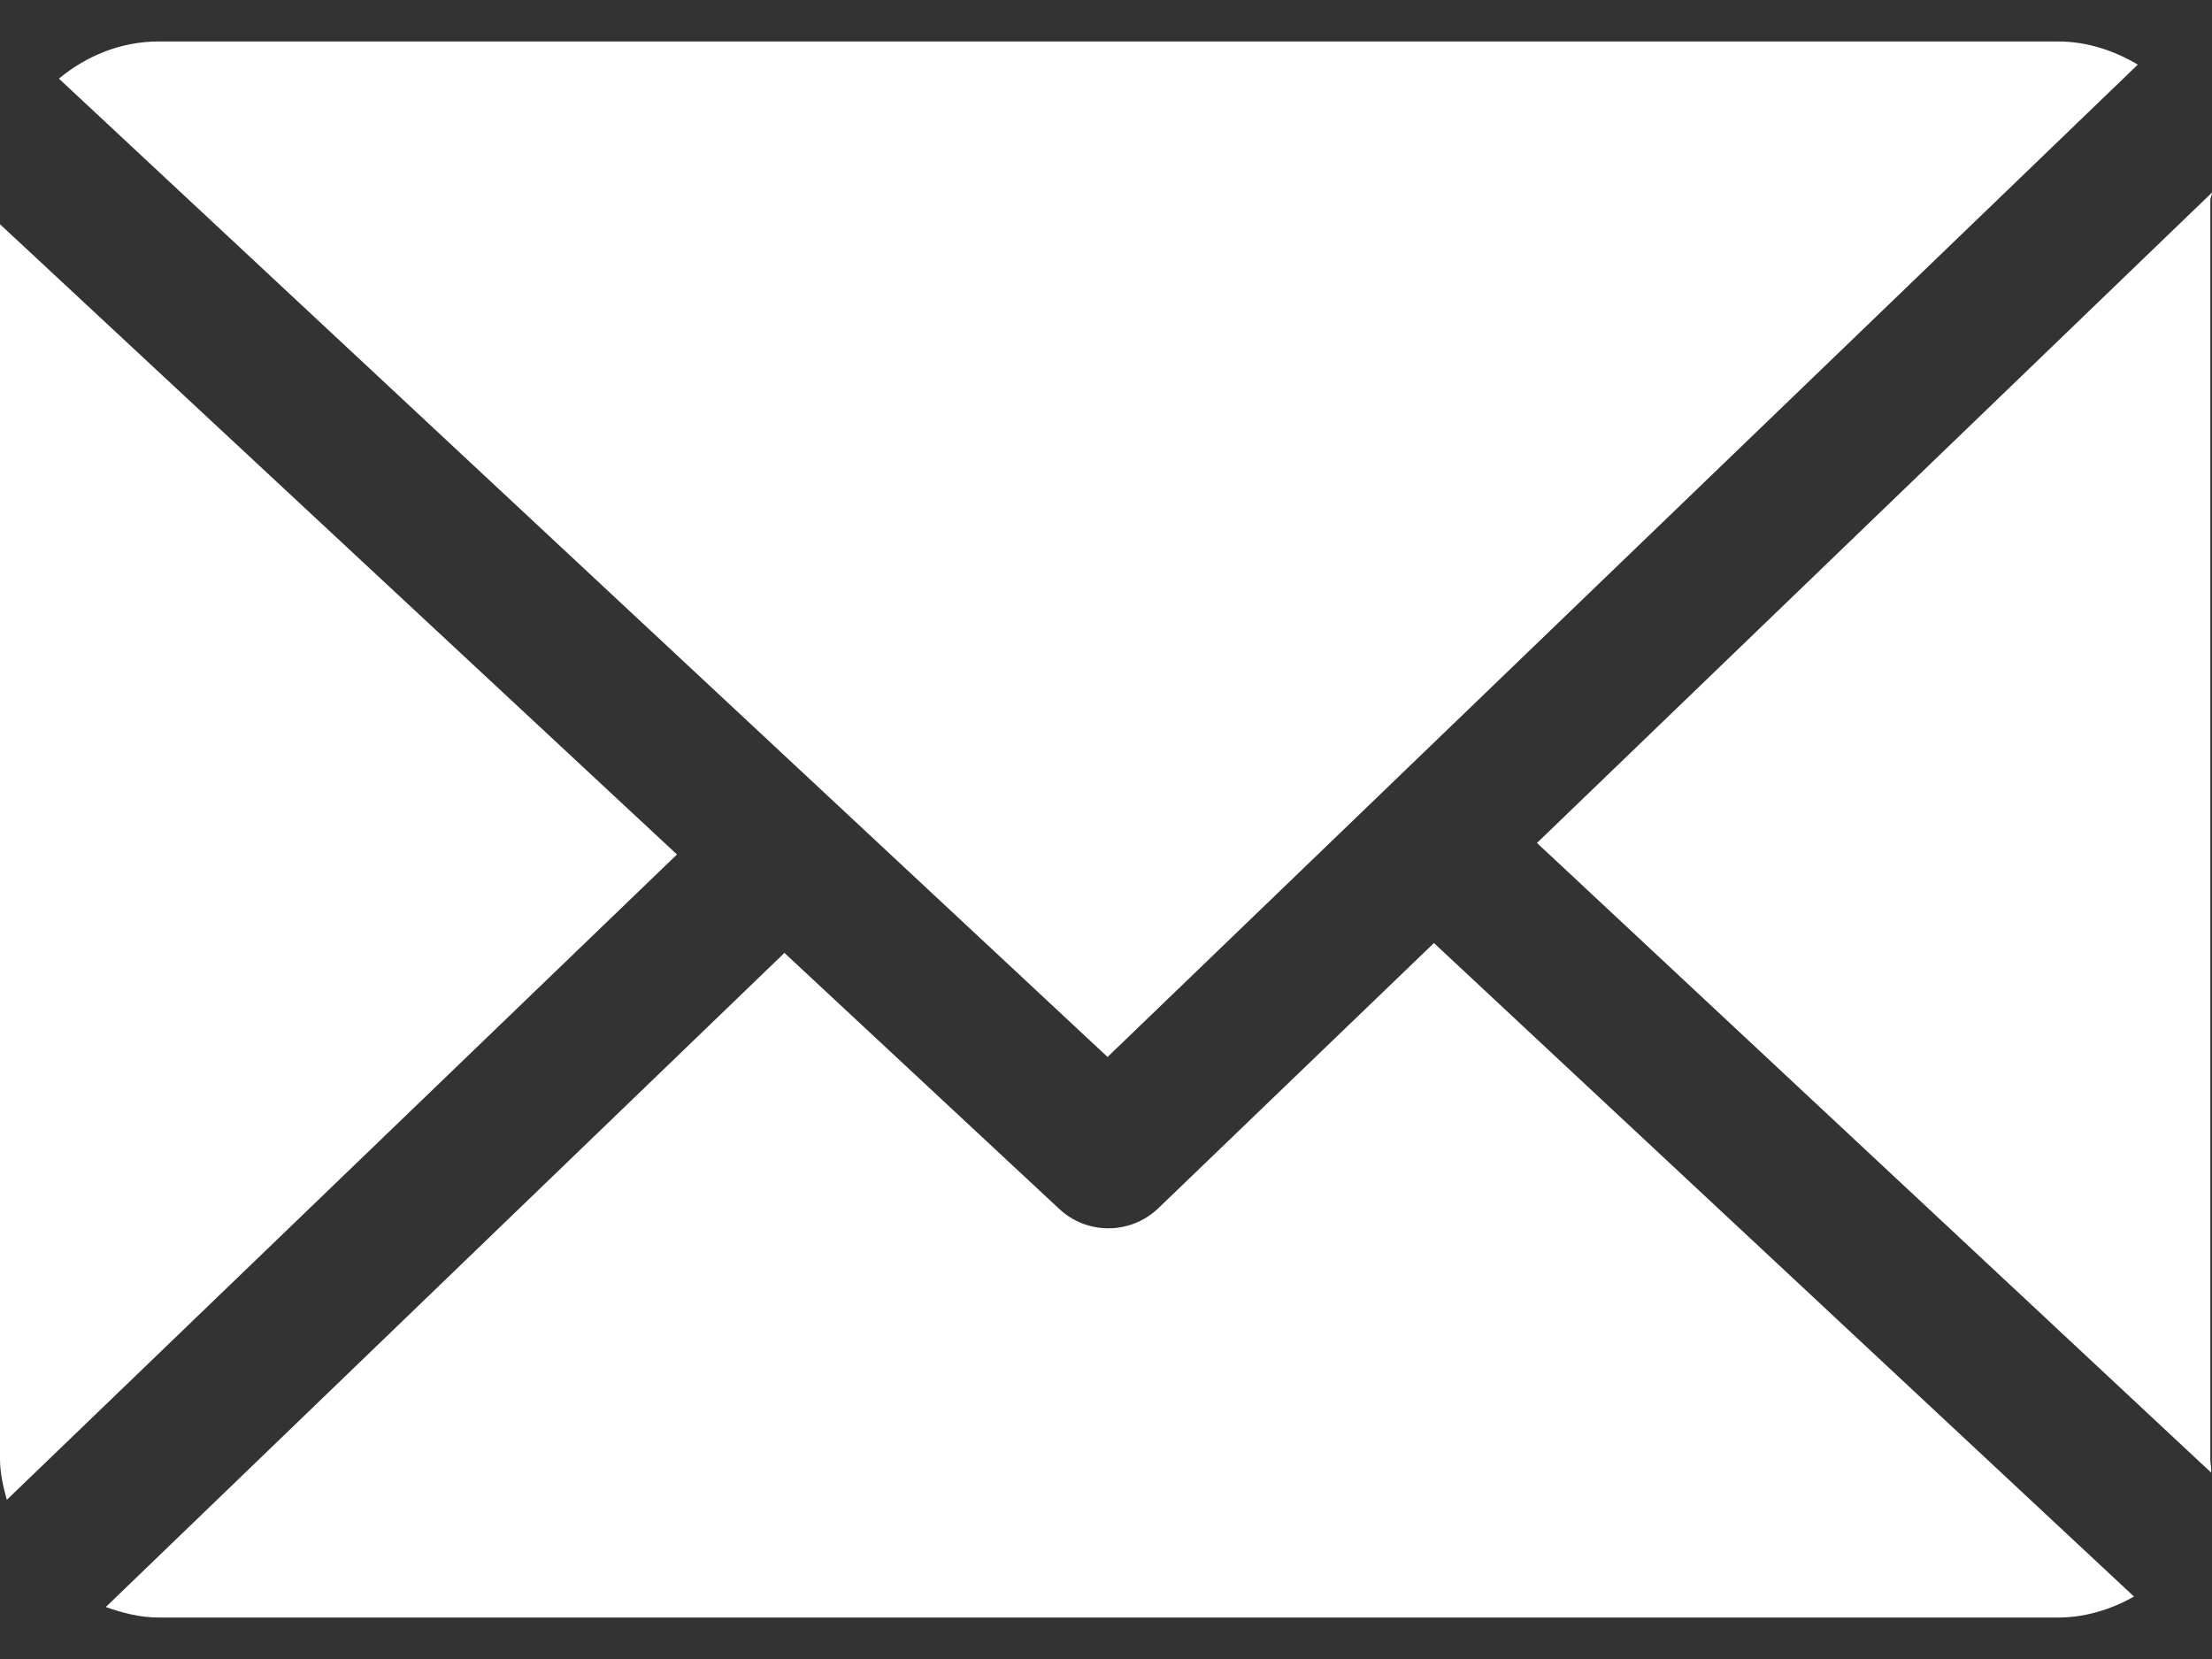
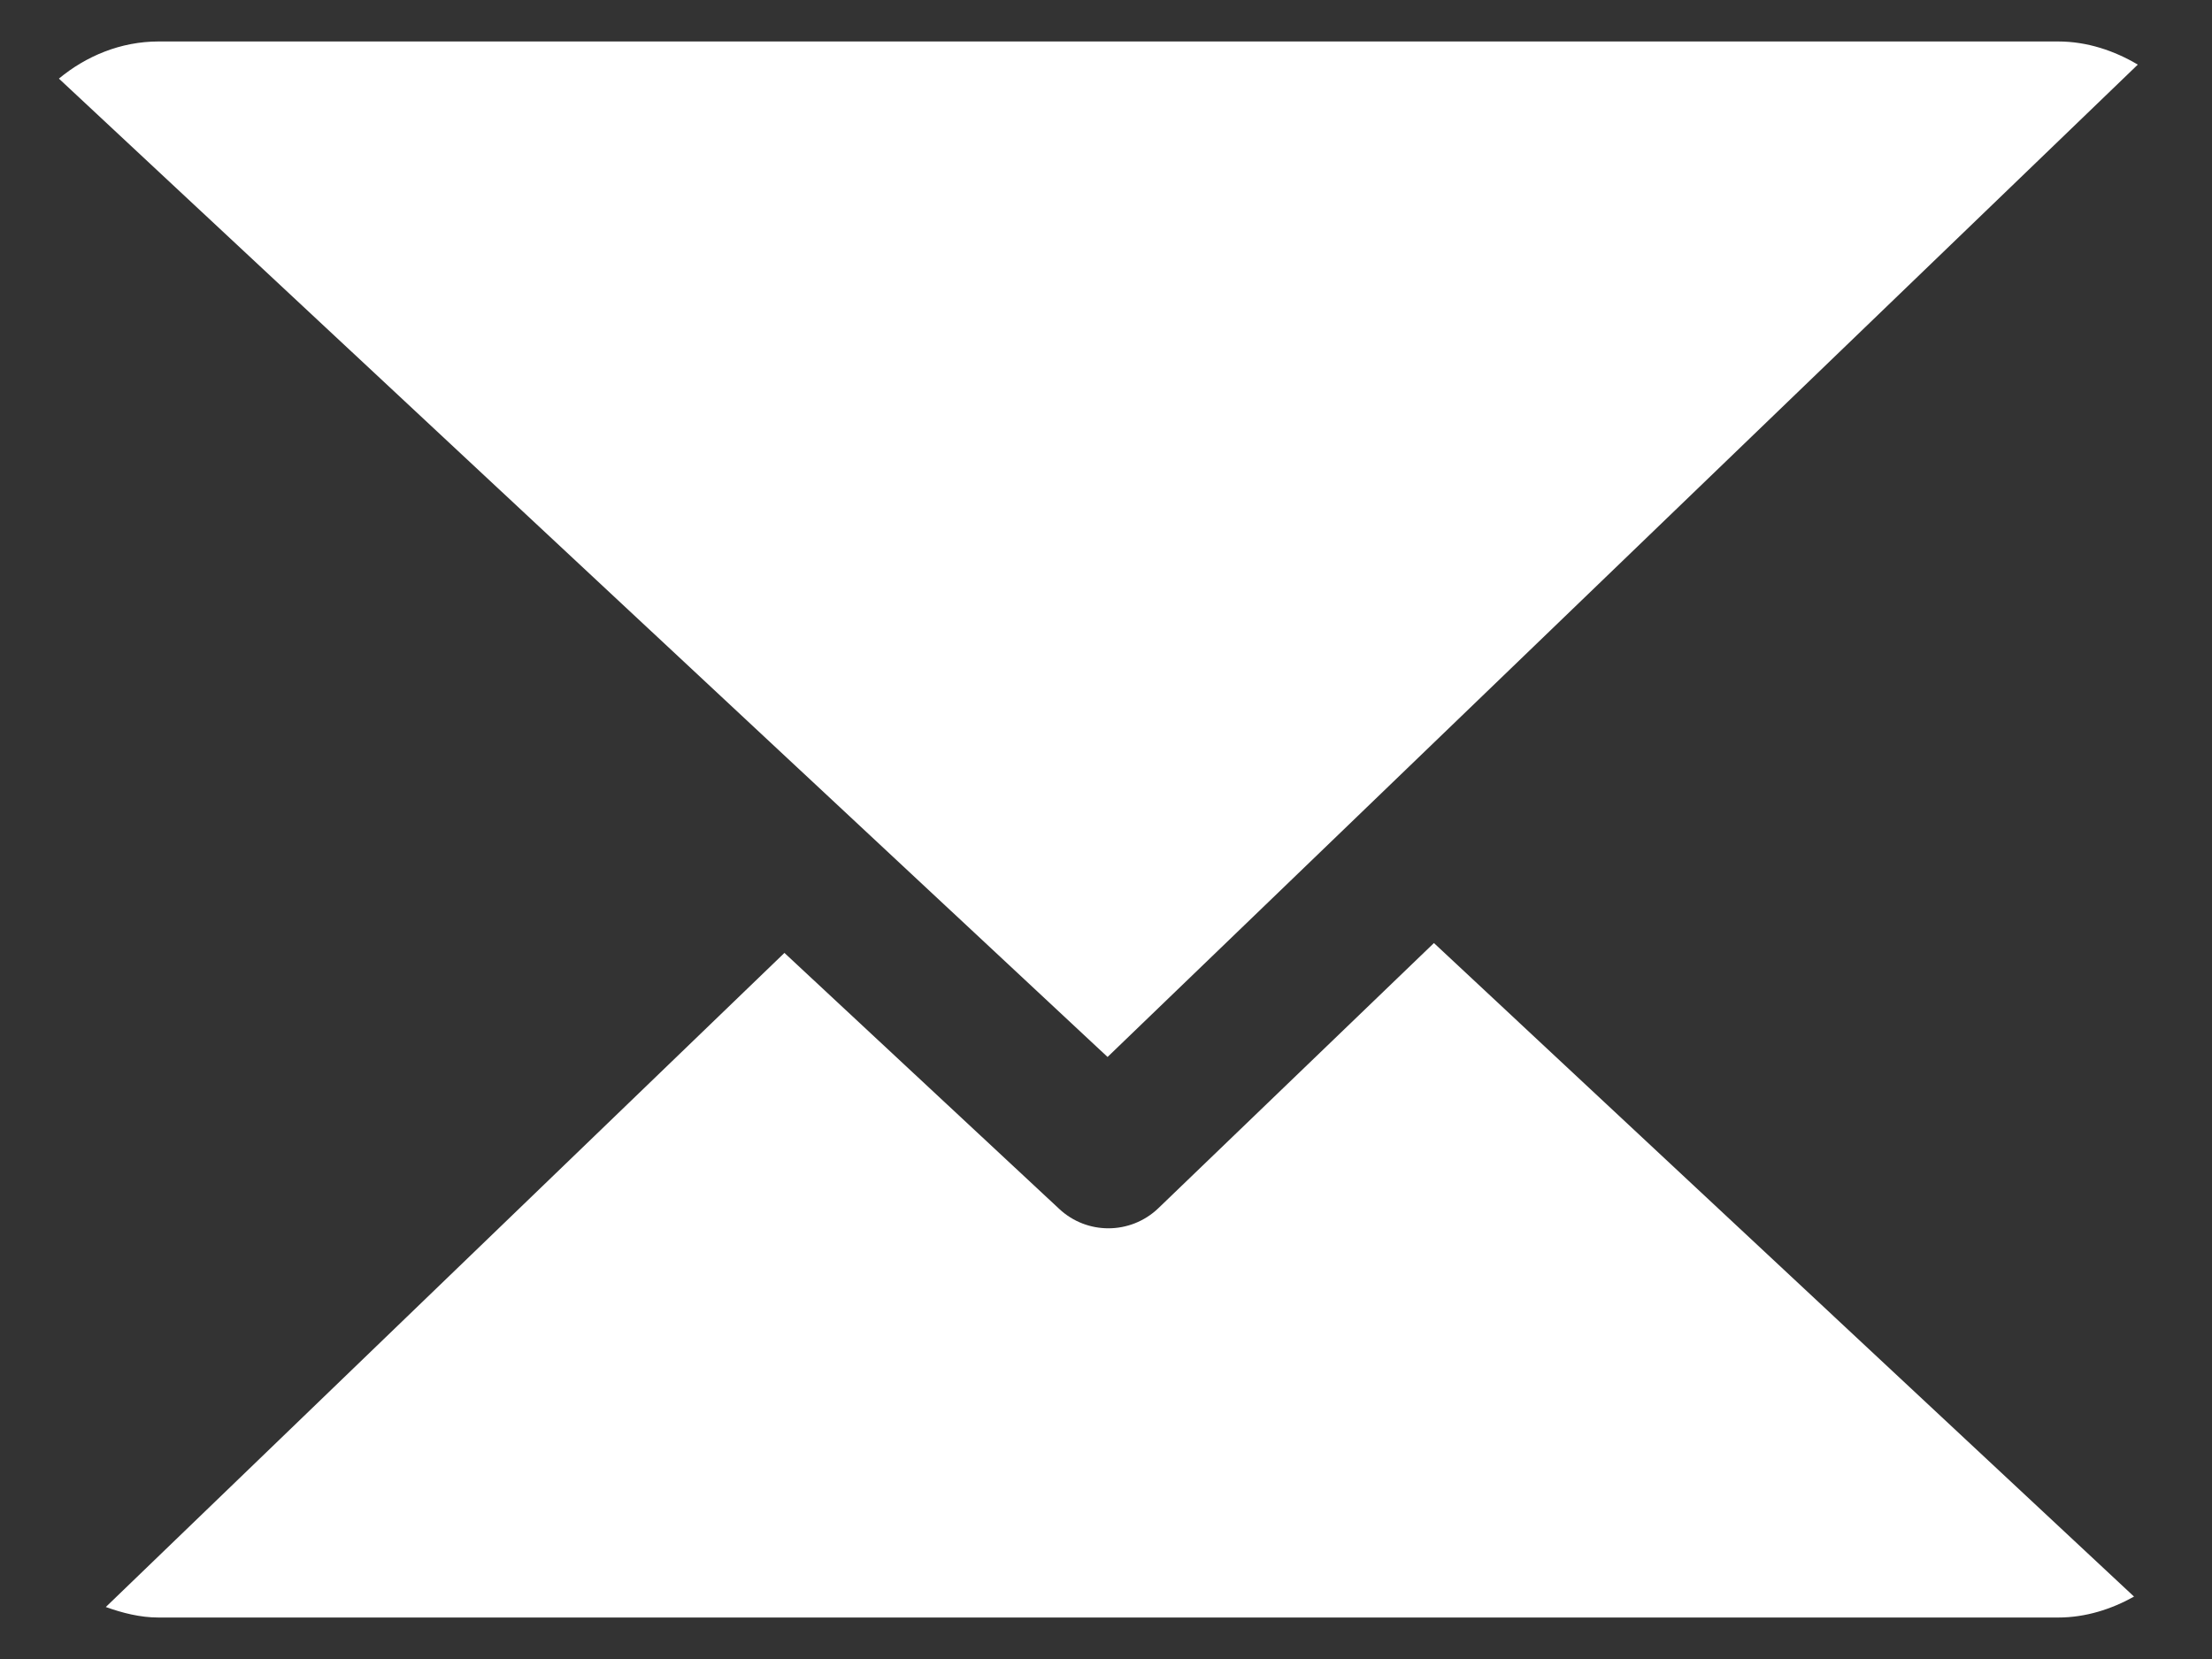
<svg xmlns="http://www.w3.org/2000/svg" width="24" height="18" viewBox="0 0 24 18" fill="none">
  <rect x="0" y="0" width="24" height="18" fill="#333333" stroke="none" />
-   <path d="M23.982 2.17C23.982 2.143 24.001 2.116 24 2.089L16.676 9.146L23.991 15.978C23.995 15.929 23.982 15.88 23.982 15.83V2.17Z" fill="white" />
  <path d="M15.558 10.232L12.568 13.109C12.417 13.254 12.221 13.327 12.026 13.327C11.834 13.327 11.643 13.257 11.493 13.117L8.511 10.339L1.148 17.436C1.327 17.5 1.519 17.55 1.72 17.55H22.331C22.63 17.55 22.91 17.459 23.154 17.323L15.558 10.232Z" fill="white" />
  <path d="M12.017 11.468L23.195 0.701C22.942 0.551 22.647 0.45 22.331 0.45H1.72C1.309 0.45 0.933 0.609 0.639 0.853L12.017 11.468Z" fill="white" />
-   <path d="M0 2.433V15.83C0 15.983 0.035 16.132 0.074 16.273L7.345 9.271L0 2.433Z" fill="white" />
</svg>